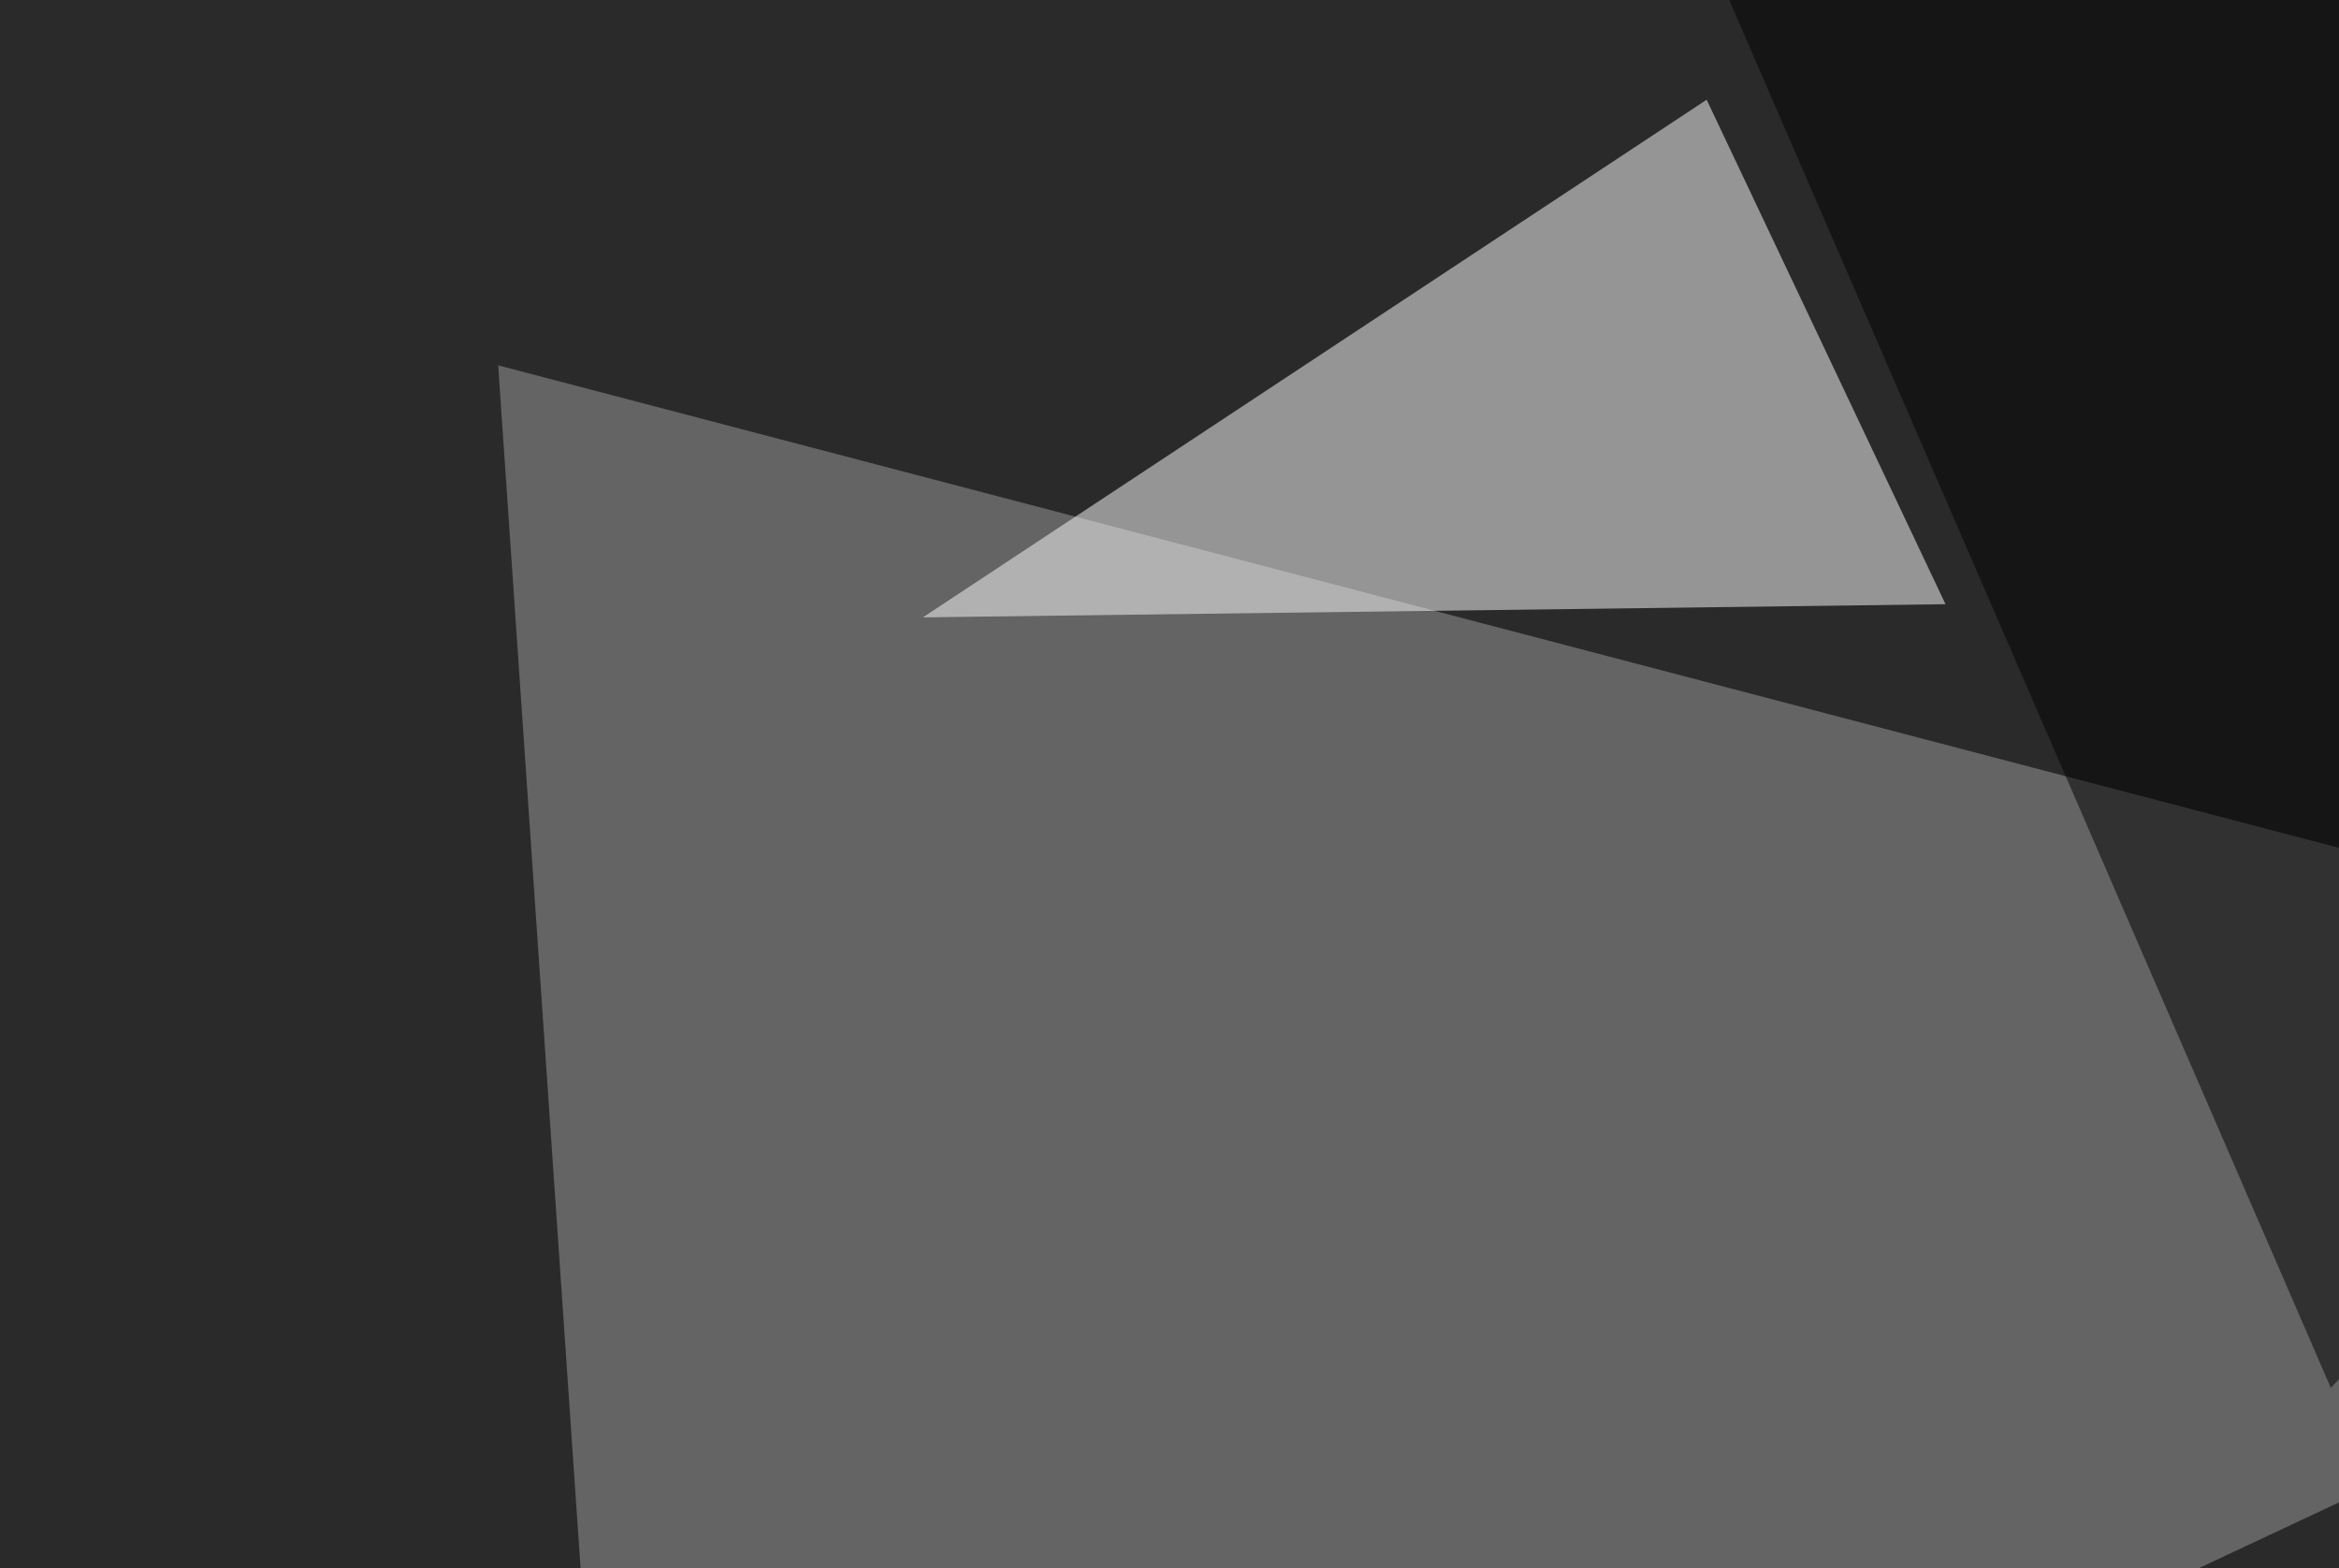
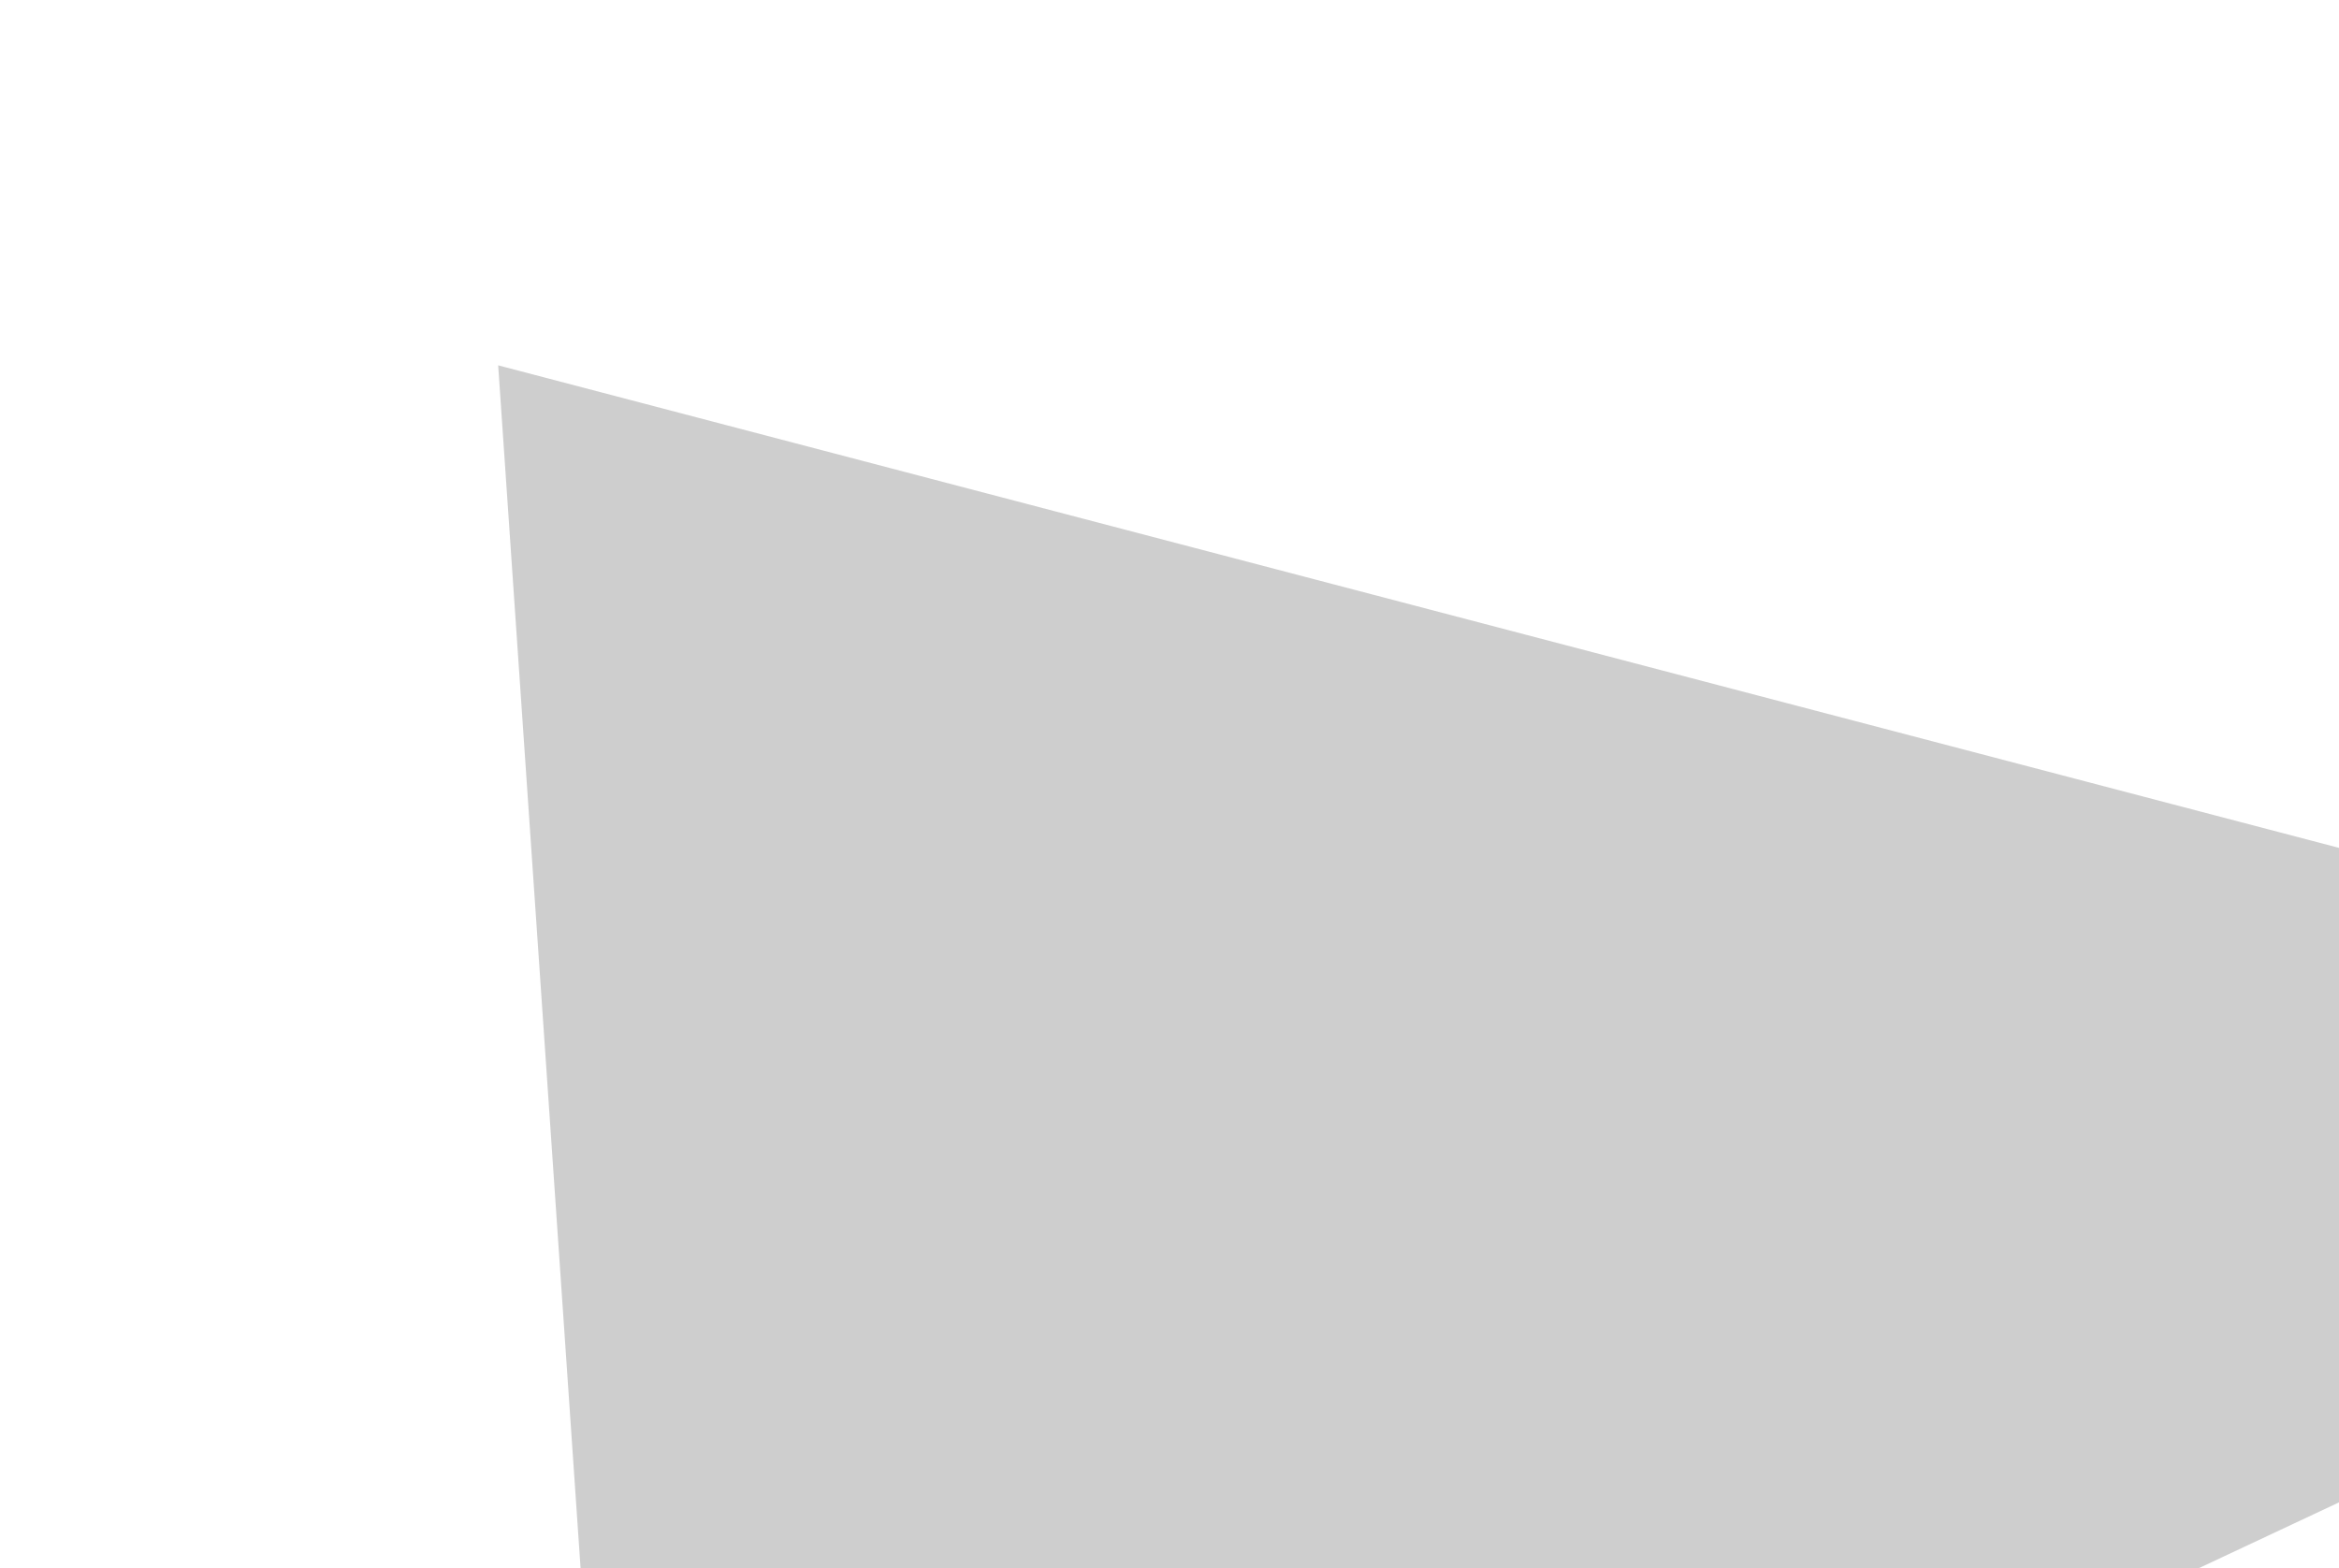
<svg xmlns="http://www.w3.org/2000/svg" width="516" height="346">
  <filter id="a">
    <feGaussianBlur stdDeviation="55" />
  </filter>
-   <rect width="100%" height="100%" fill="#2a2a2a" />
  <g filter="url(#a)">
    <g fill-opacity=".5">
      <path fill="#9e9e9e" d="M713.4 238.8L139.2 508.3 109.9 80.6z" />
-       <path fill="#fff" d="M376.5 22L203.6 136.2l225.6-2.9z" />
-       <path d="M361.8-45.4L795.4 4.4 514.2 306.2zm413.1 553.7l20.5-249L63 508.3z" />
    </g>
  </g>
</svg>